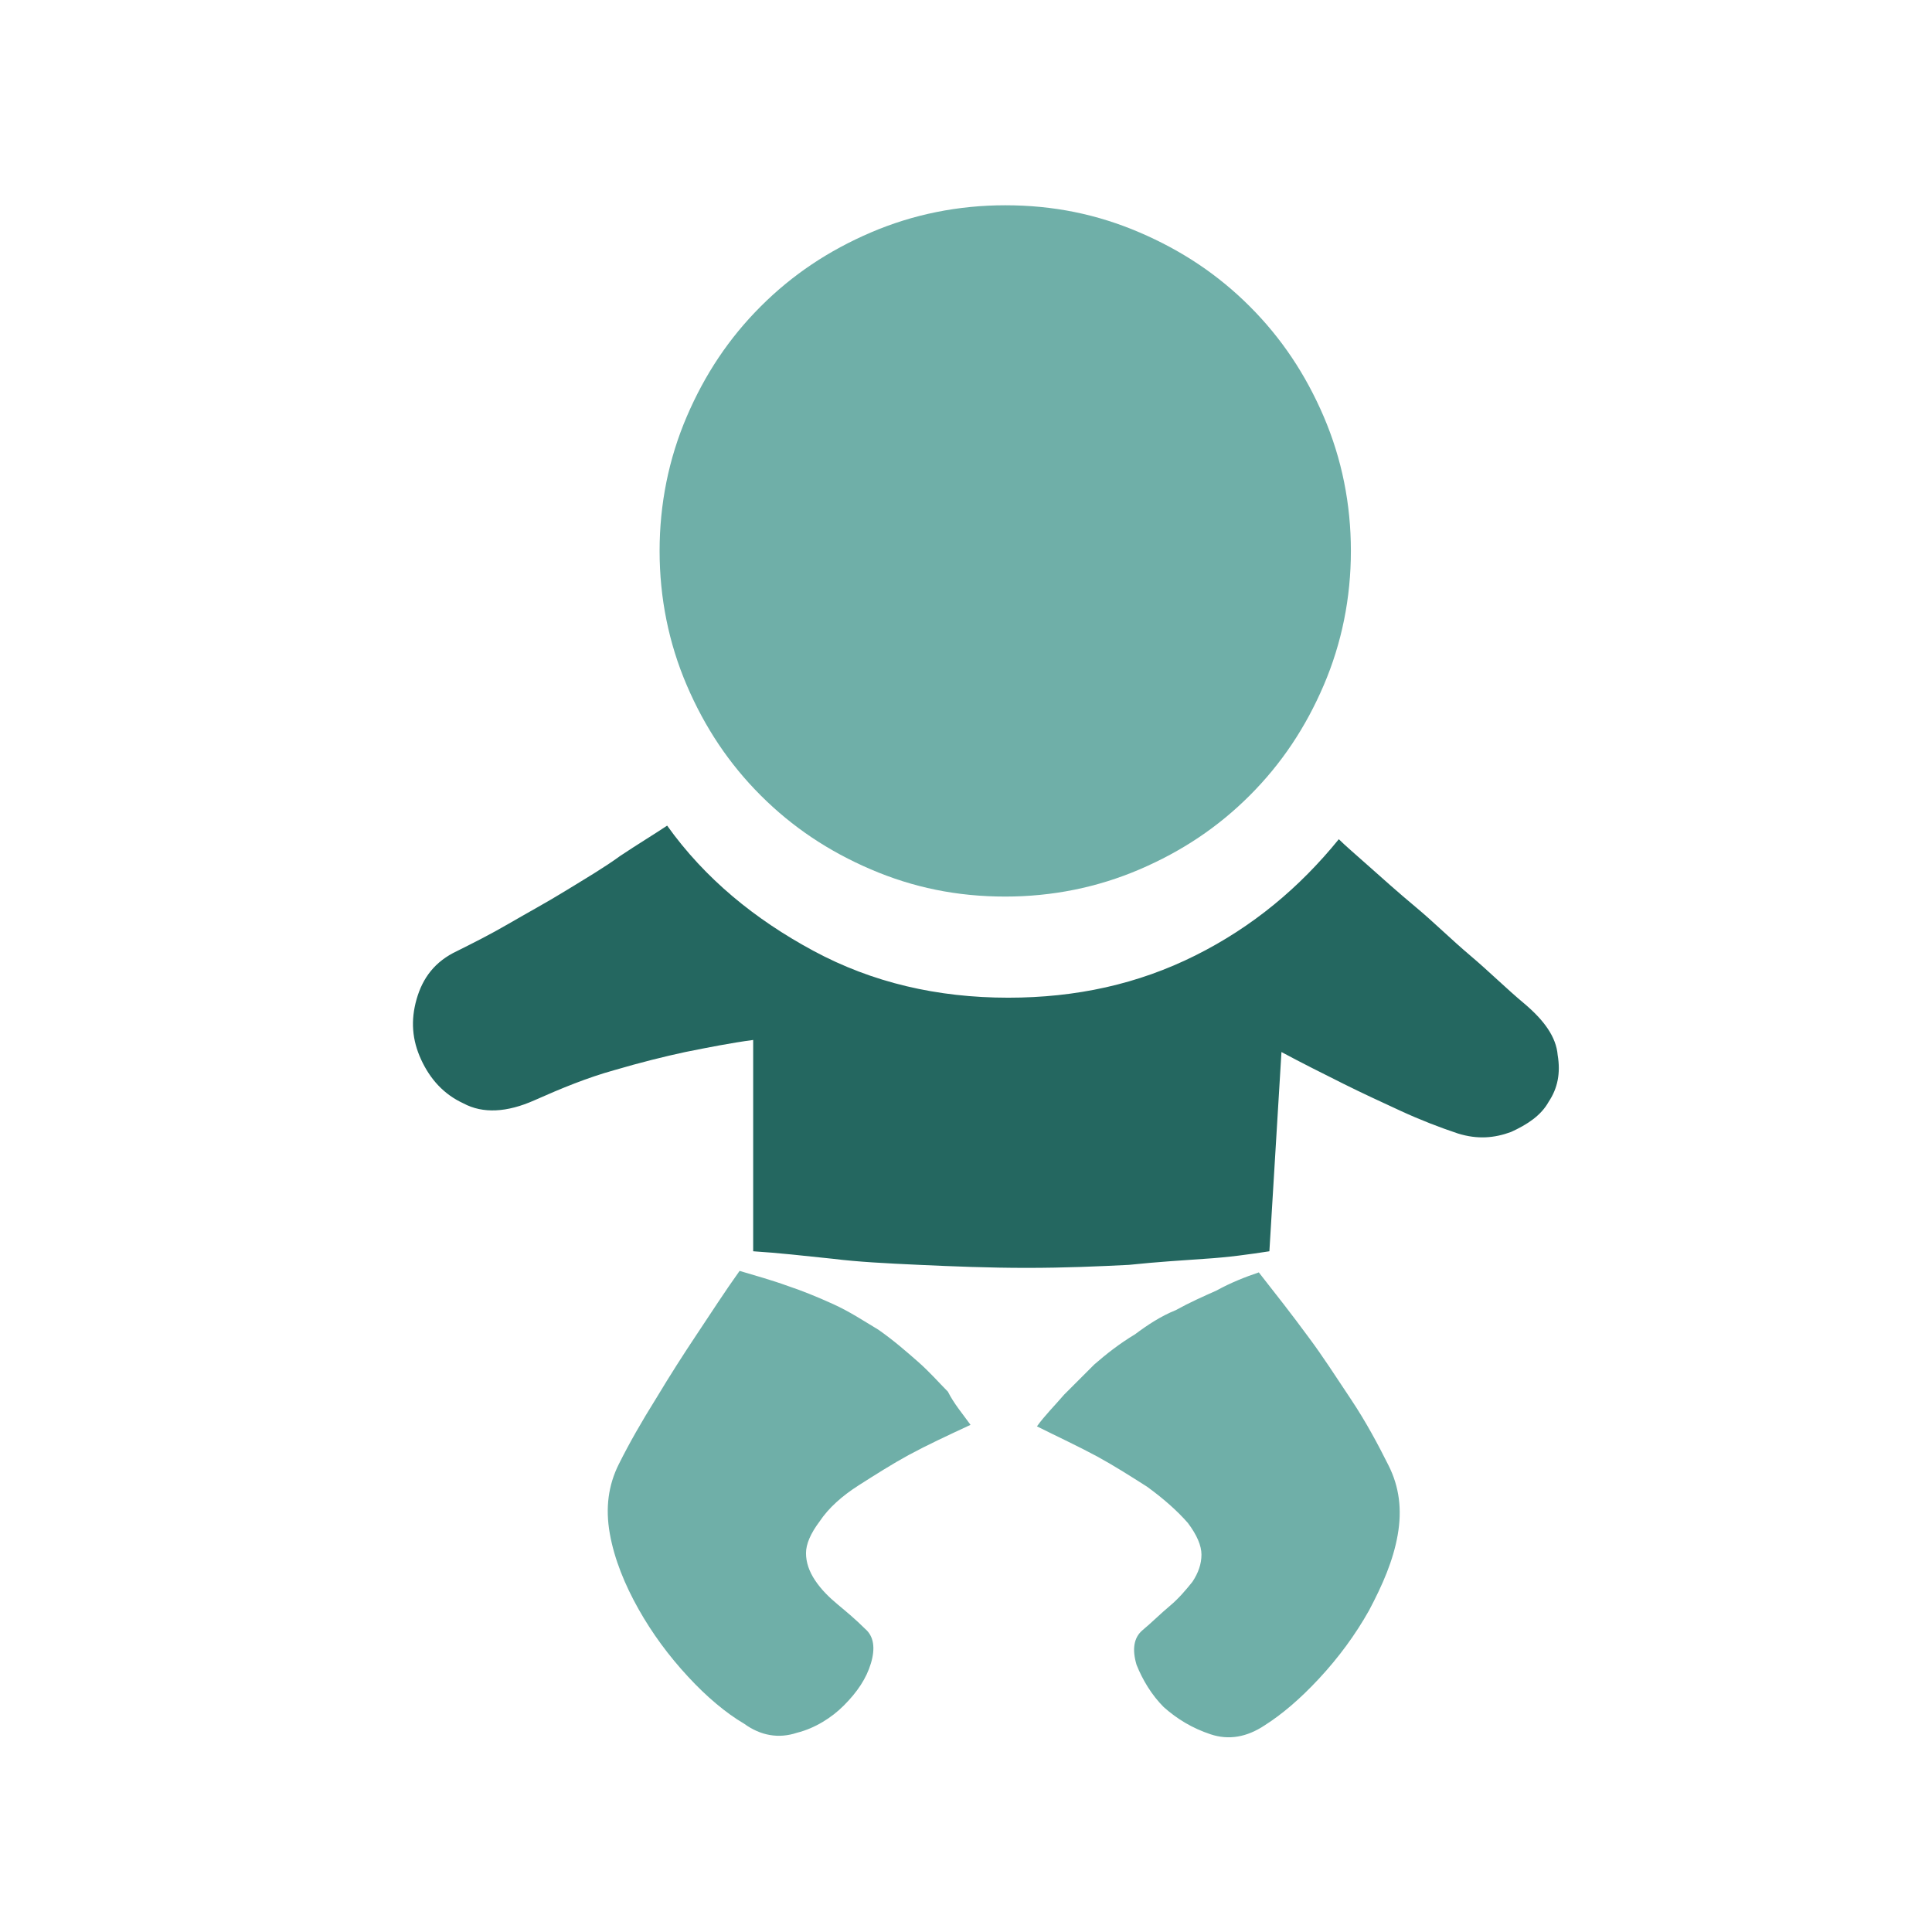
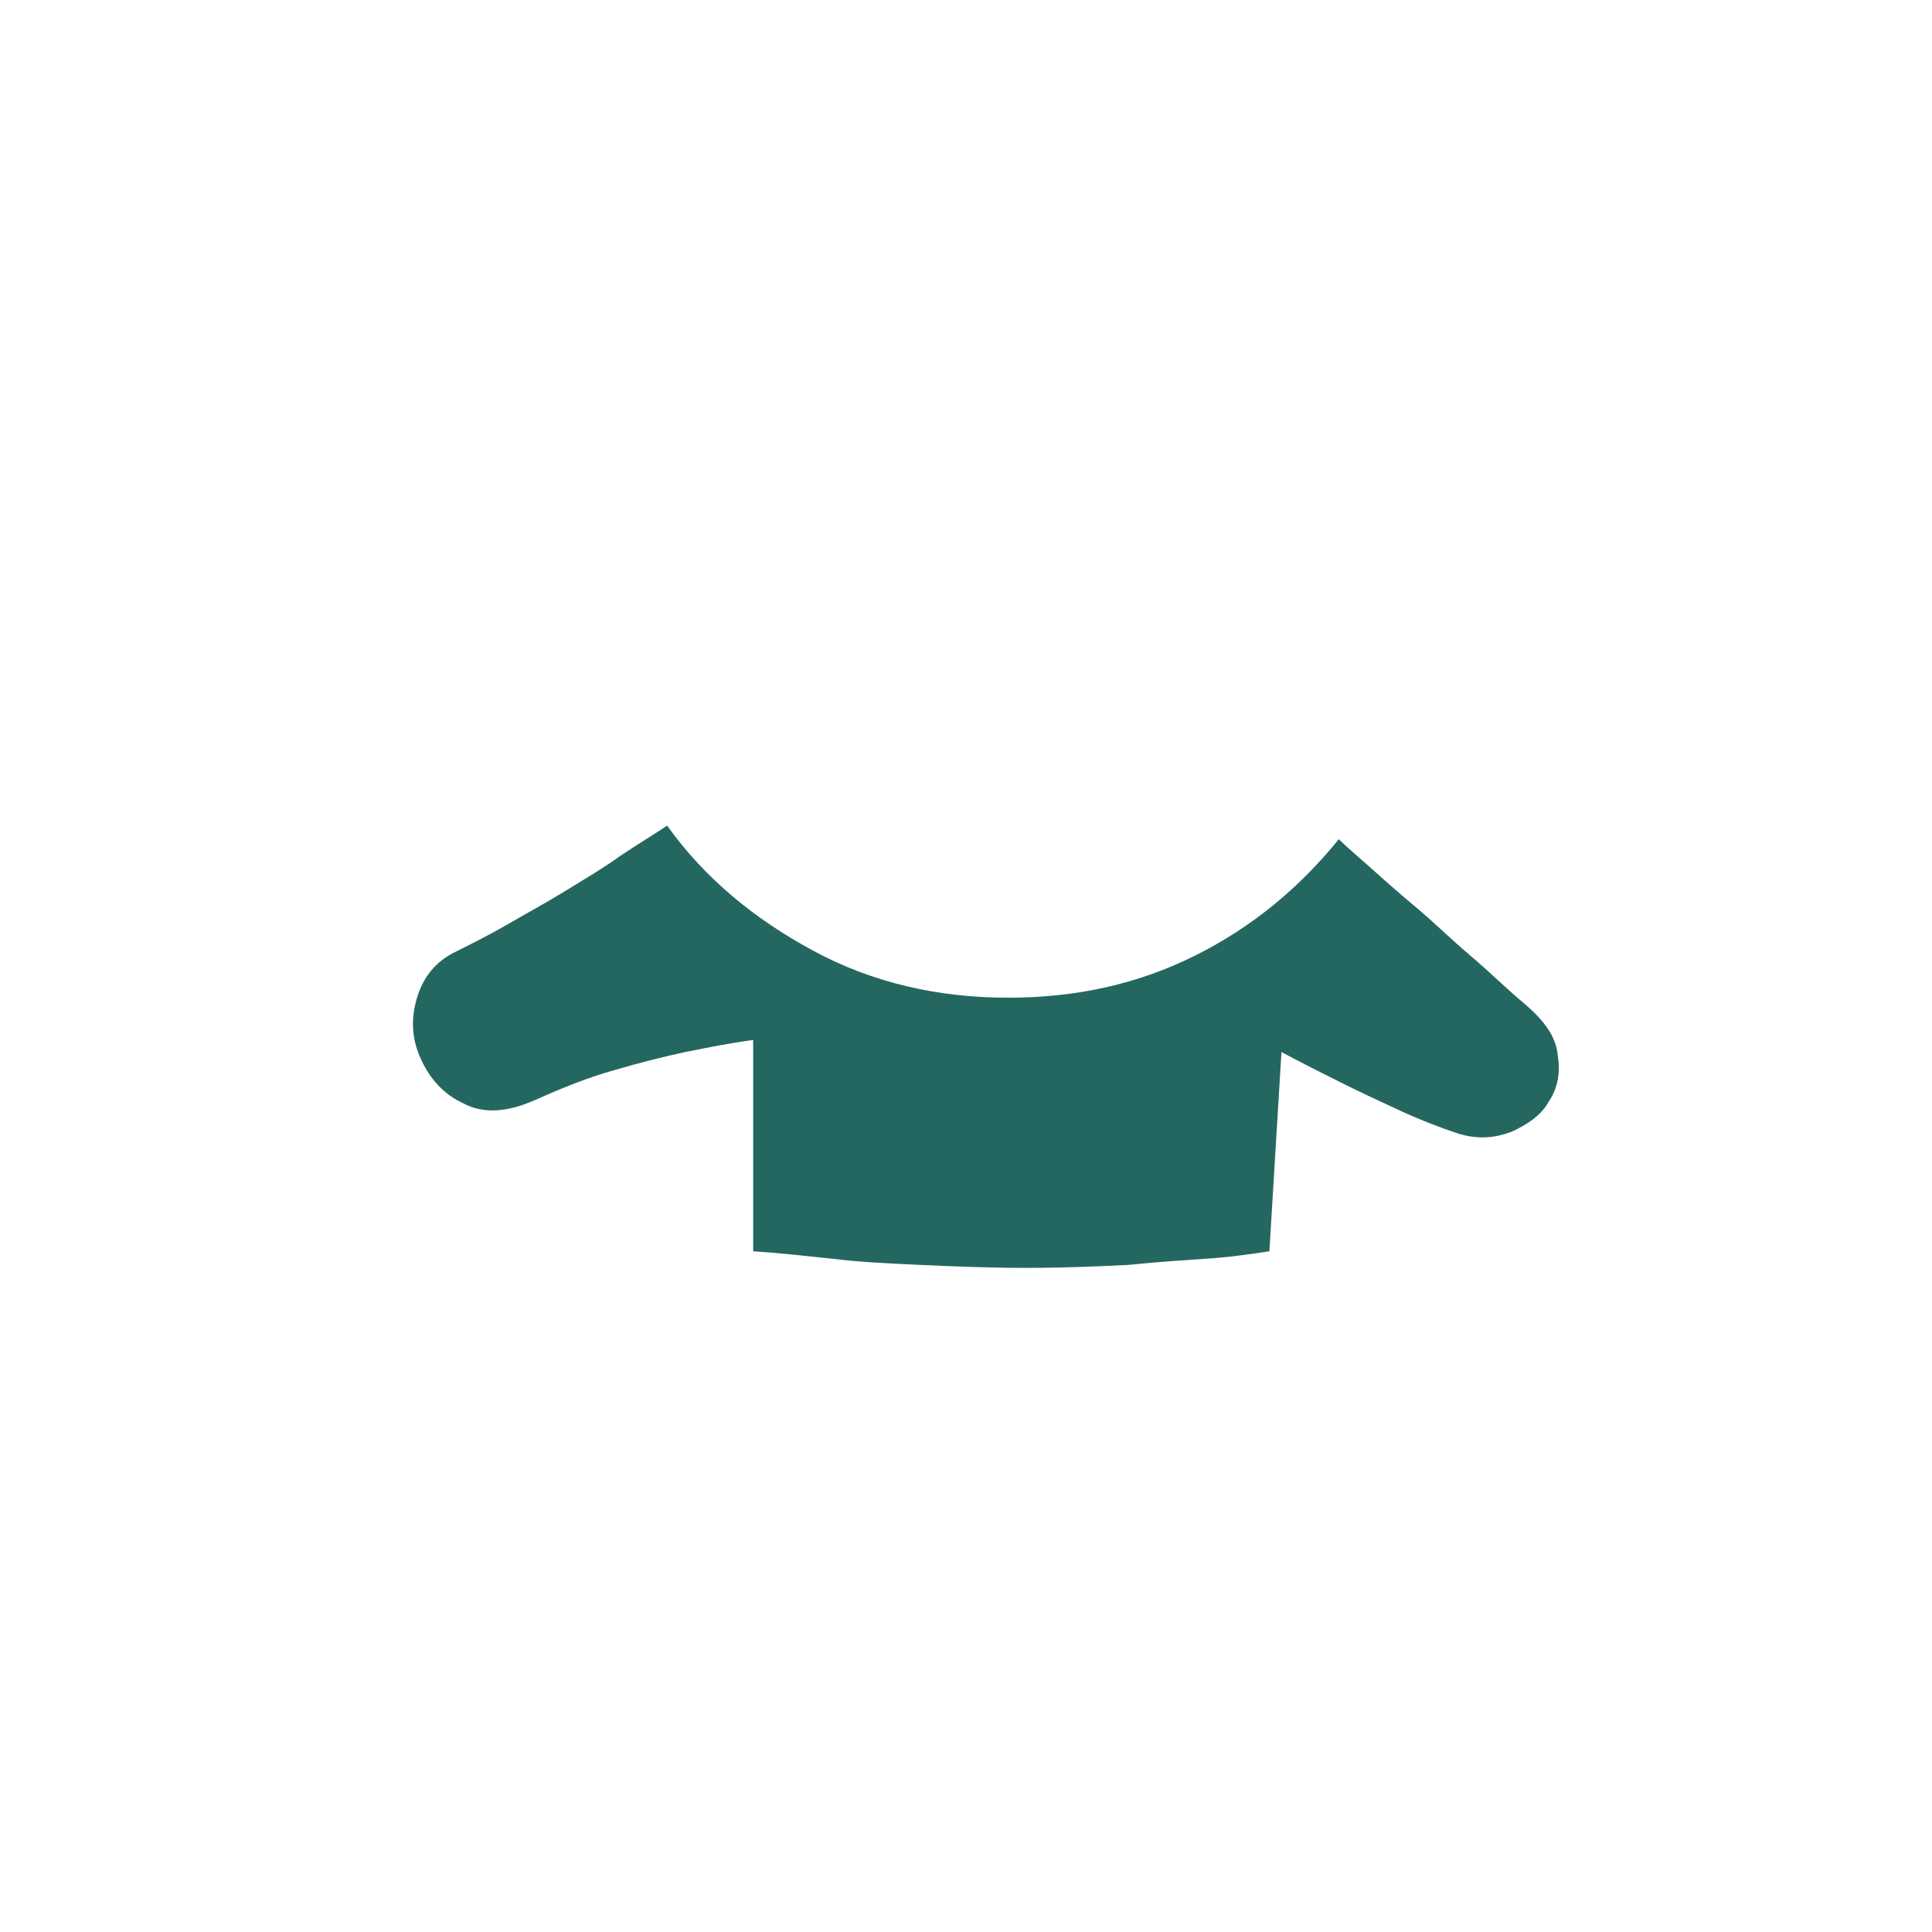
<svg xmlns="http://www.w3.org/2000/svg" version="1.1" id="图层_1" x="0px" y="0px" viewBox="0 0 128 128" style="enable-background:new 0 0 128 128;" xml:space="preserve">
  <style type="text/css">
	.st0{fill:#6FAFA8;}
	.st1{fill:#246760;}
</style>
-   <path class="st0" d="M64.3,94.4c-1.5,0.7-2.8,1.3-4.1,2c-1.1,0.6-2.2,1.3-3.3,2c-1.1,0.7-2,1.5-2.6,2.4c-0.6,0.8-0.9,1.5-0.9,2.1  c0,0.6,0.2,1.2,0.6,1.8c0.4,0.6,0.9,1.1,1.5,1.6c0.6,0.5,1.2,1,1.8,1.6c0.6,0.5,0.7,1.3,0.4,2.3c-0.3,1-0.9,1.9-1.8,2.8  c-0.8,0.8-1.9,1.5-3.1,1.8c-1.2,0.4-2.4,0.2-3.5-0.6c-1.2-0.7-2.5-1.8-3.7-3.1c-1.3-1.4-2.4-2.9-3.3-4.5c-0.9-1.6-1.6-3.3-1.9-5  c-0.3-1.7-0.1-3.2,0.6-4.6c0.7-1.4,1.5-2.8,2.5-4.4c0.9-1.5,1.8-2.9,2.6-4.1c1-1.5,1.9-2.9,2.9-4.3c1,0.3,2.1,0.6,3.2,1  c0.9,0.3,1.9,0.7,3,1.2c1.1,0.5,2,1.1,3,1.7c1,0.7,1.8,1.4,2.6,2.1c0.8,0.7,1.4,1.4,2,2C63.2,93,63.8,93.7,64.3,94.4z M83.4,84.3  c1.1,1.4,2.2,2.8,3.3,4.3c0.9,1.2,1.8,2.6,2.8,4.1c1,1.5,1.8,3,2.5,4.4c0.7,1.4,0.9,2.9,0.6,4.6c-0.3,1.7-1,3.3-1.9,5  c-0.9,1.6-2,3.1-3.3,4.5c-1.3,1.4-2.5,2.4-3.6,3.1c-1.2,0.8-2.4,1-3.6,0.6c-1.2-0.4-2.2-1-3.1-1.8c-0.8-0.8-1.4-1.8-1.8-2.8  c-0.3-1-0.2-1.8,0.4-2.3s1.2-1.1,1.8-1.6c0.6-0.5,1.1-1.1,1.5-1.6c0.4-0.6,0.6-1.2,0.6-1.8s-0.3-1.3-0.9-2.1  c-0.7-0.8-1.6-1.6-2.7-2.4c-1.1-0.7-2.2-1.4-3.3-2c-1.3-0.7-2.6-1.3-4-2c0.5-0.7,1.2-1.4,1.8-2.1c0.6-0.6,1.3-1.3,2-2  c0.8-0.7,1.7-1.4,2.7-2c0.8-0.6,1.7-1.2,2.7-1.6c0.9-0.5,1.8-0.9,2.7-1.3C81.5,85,82.5,84.6,83.4,84.3L83.4,84.3z M66.6,59.4  c-3.2,0-6.1-0.6-8.9-1.8c-2.8-1.2-5.2-2.8-7.3-4.9s-3.7-4.5-4.9-7.3c-1.2-2.8-1.8-5.8-1.8-8.9s0.6-6.1,1.8-8.9  c1.2-2.8,2.8-5.2,4.9-7.3s4.5-3.7,7.3-4.9c2.8-1.2,5.8-1.8,8.9-1.8c3.2,0,6.1,0.6,8.9,1.8s5.2,2.8,7.3,4.9c2.1,2.1,3.7,4.5,4.9,7.3  s1.8,5.8,1.8,8.9s-0.6,6.1-1.8,8.9c-1.2,2.8-2.8,5.2-4.9,7.3c-2.1,2.1-4.5,3.7-7.3,4.9S69.7,59.4,66.6,59.4z" />
  <path class="st1" d="M101,66.5c1.3,1.1,2.1,2.2,2.2,3.4c0.2,1.2,0,2.2-0.6,3.1c-0.5,0.9-1.4,1.5-2.5,2c-1.1,0.4-2.2,0.5-3.5,0.1  c-1.2-0.4-2.5-0.9-3.8-1.5c-1.3-0.6-2.6-1.2-3.8-1.8c-1.4-0.7-2.8-1.4-4.1-2.1l-0.8,13.2c-1.3,0.2-2.7,0.4-4.3,0.5  c-1.4,0.1-3.1,0.2-5,0.4c-2,0.1-4.2,0.2-6.8,0.2c-2.5,0-4.9-0.1-7.1-0.2c-2.2-0.1-4.1-0.2-5.7-0.4c-1.9-0.2-3.7-0.4-5.3-0.5v-14  c-1.5,0.2-3,0.5-4.5,0.8c-1.4,0.3-3,0.7-4.7,1.2c-1.8,0.5-3.5,1.2-5.3,2c-1.8,0.8-3.4,0.9-4.7,0.2c-1.3-0.6-2.2-1.6-2.8-2.9  s-0.7-2.6-0.3-4s1.2-2.5,2.7-3.2c1-0.5,2.2-1.1,3.4-1.8c1.2-0.7,2.5-1.4,3.8-2.2c1.3-0.8,2.5-1.5,3.6-2.3c1.2-0.8,2.2-1.4,3.1-2  c2.5,3.5,5.8,6.2,9.7,8.3s8.2,3.1,12.9,3.1c4.5,0,8.6-0.9,12.4-2.8c3.8-1.9,6.9-4.5,9.5-7.7c0.4,0.4,1.1,1,2,1.8s1.9,1.7,3.1,2.7  c1.2,1,2.3,2.1,3.6,3.2C98.7,64.4,99.8,65.5,101,66.5L101,66.5z" />
</svg>